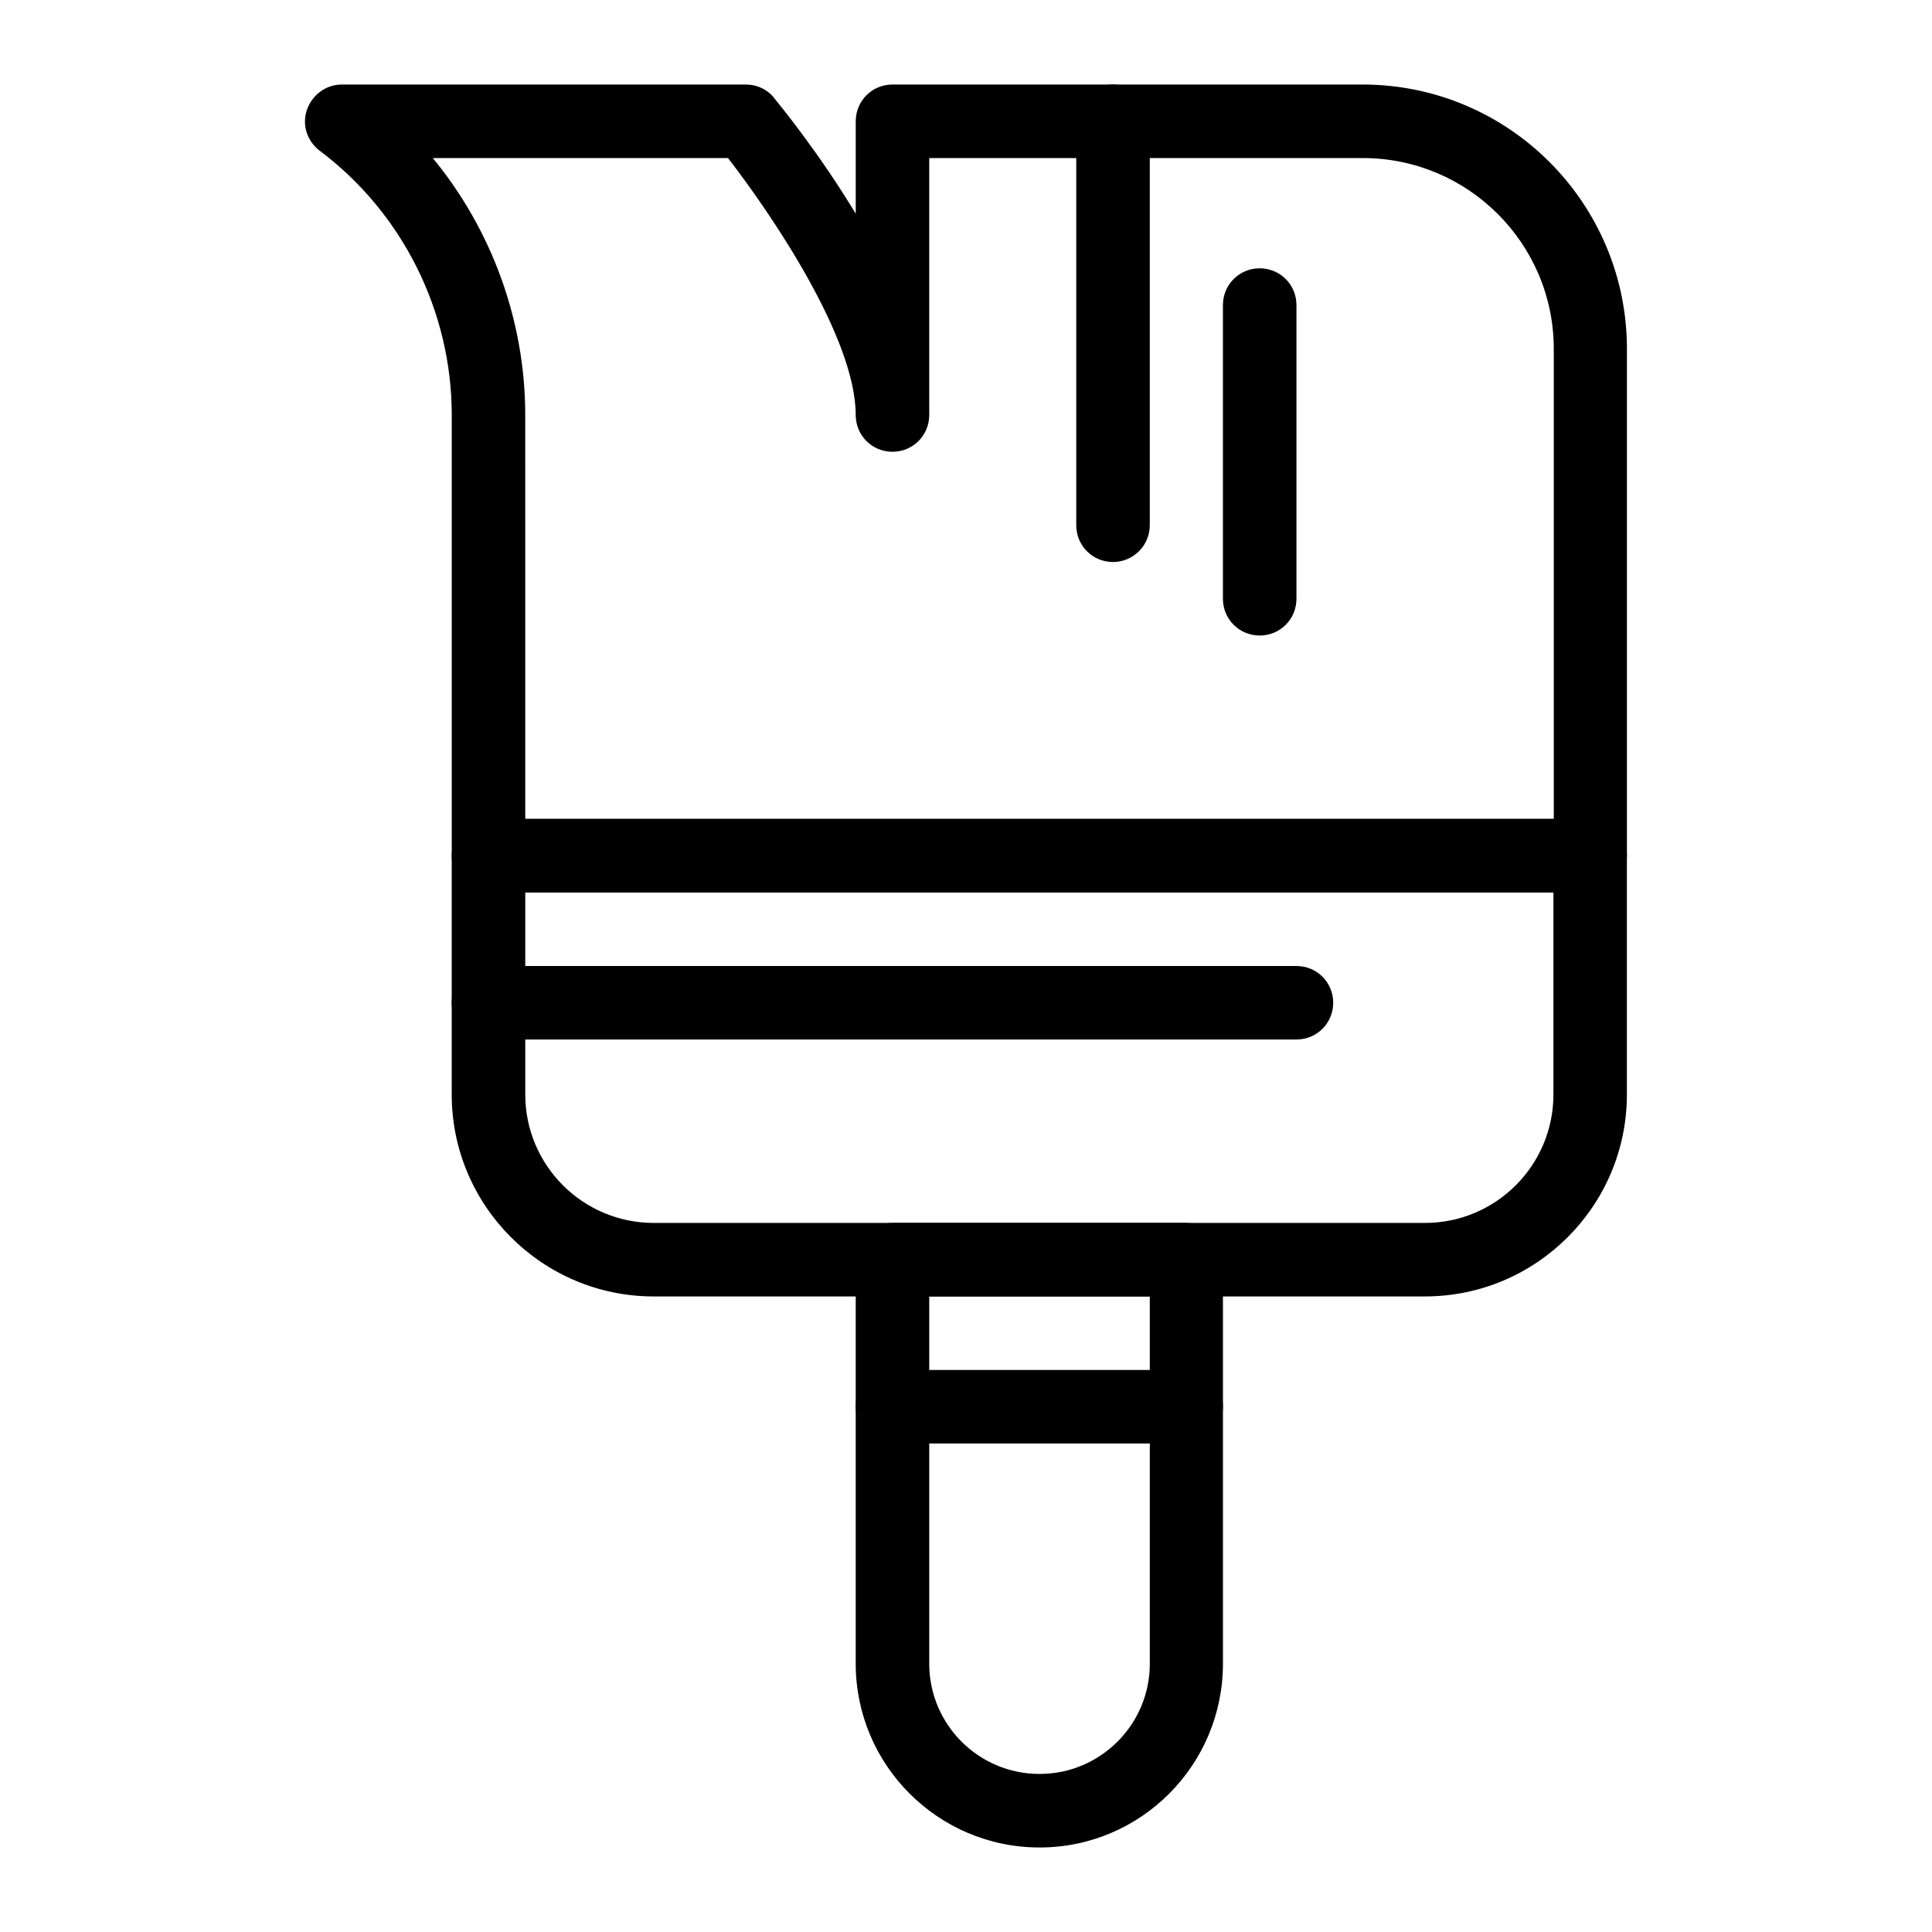
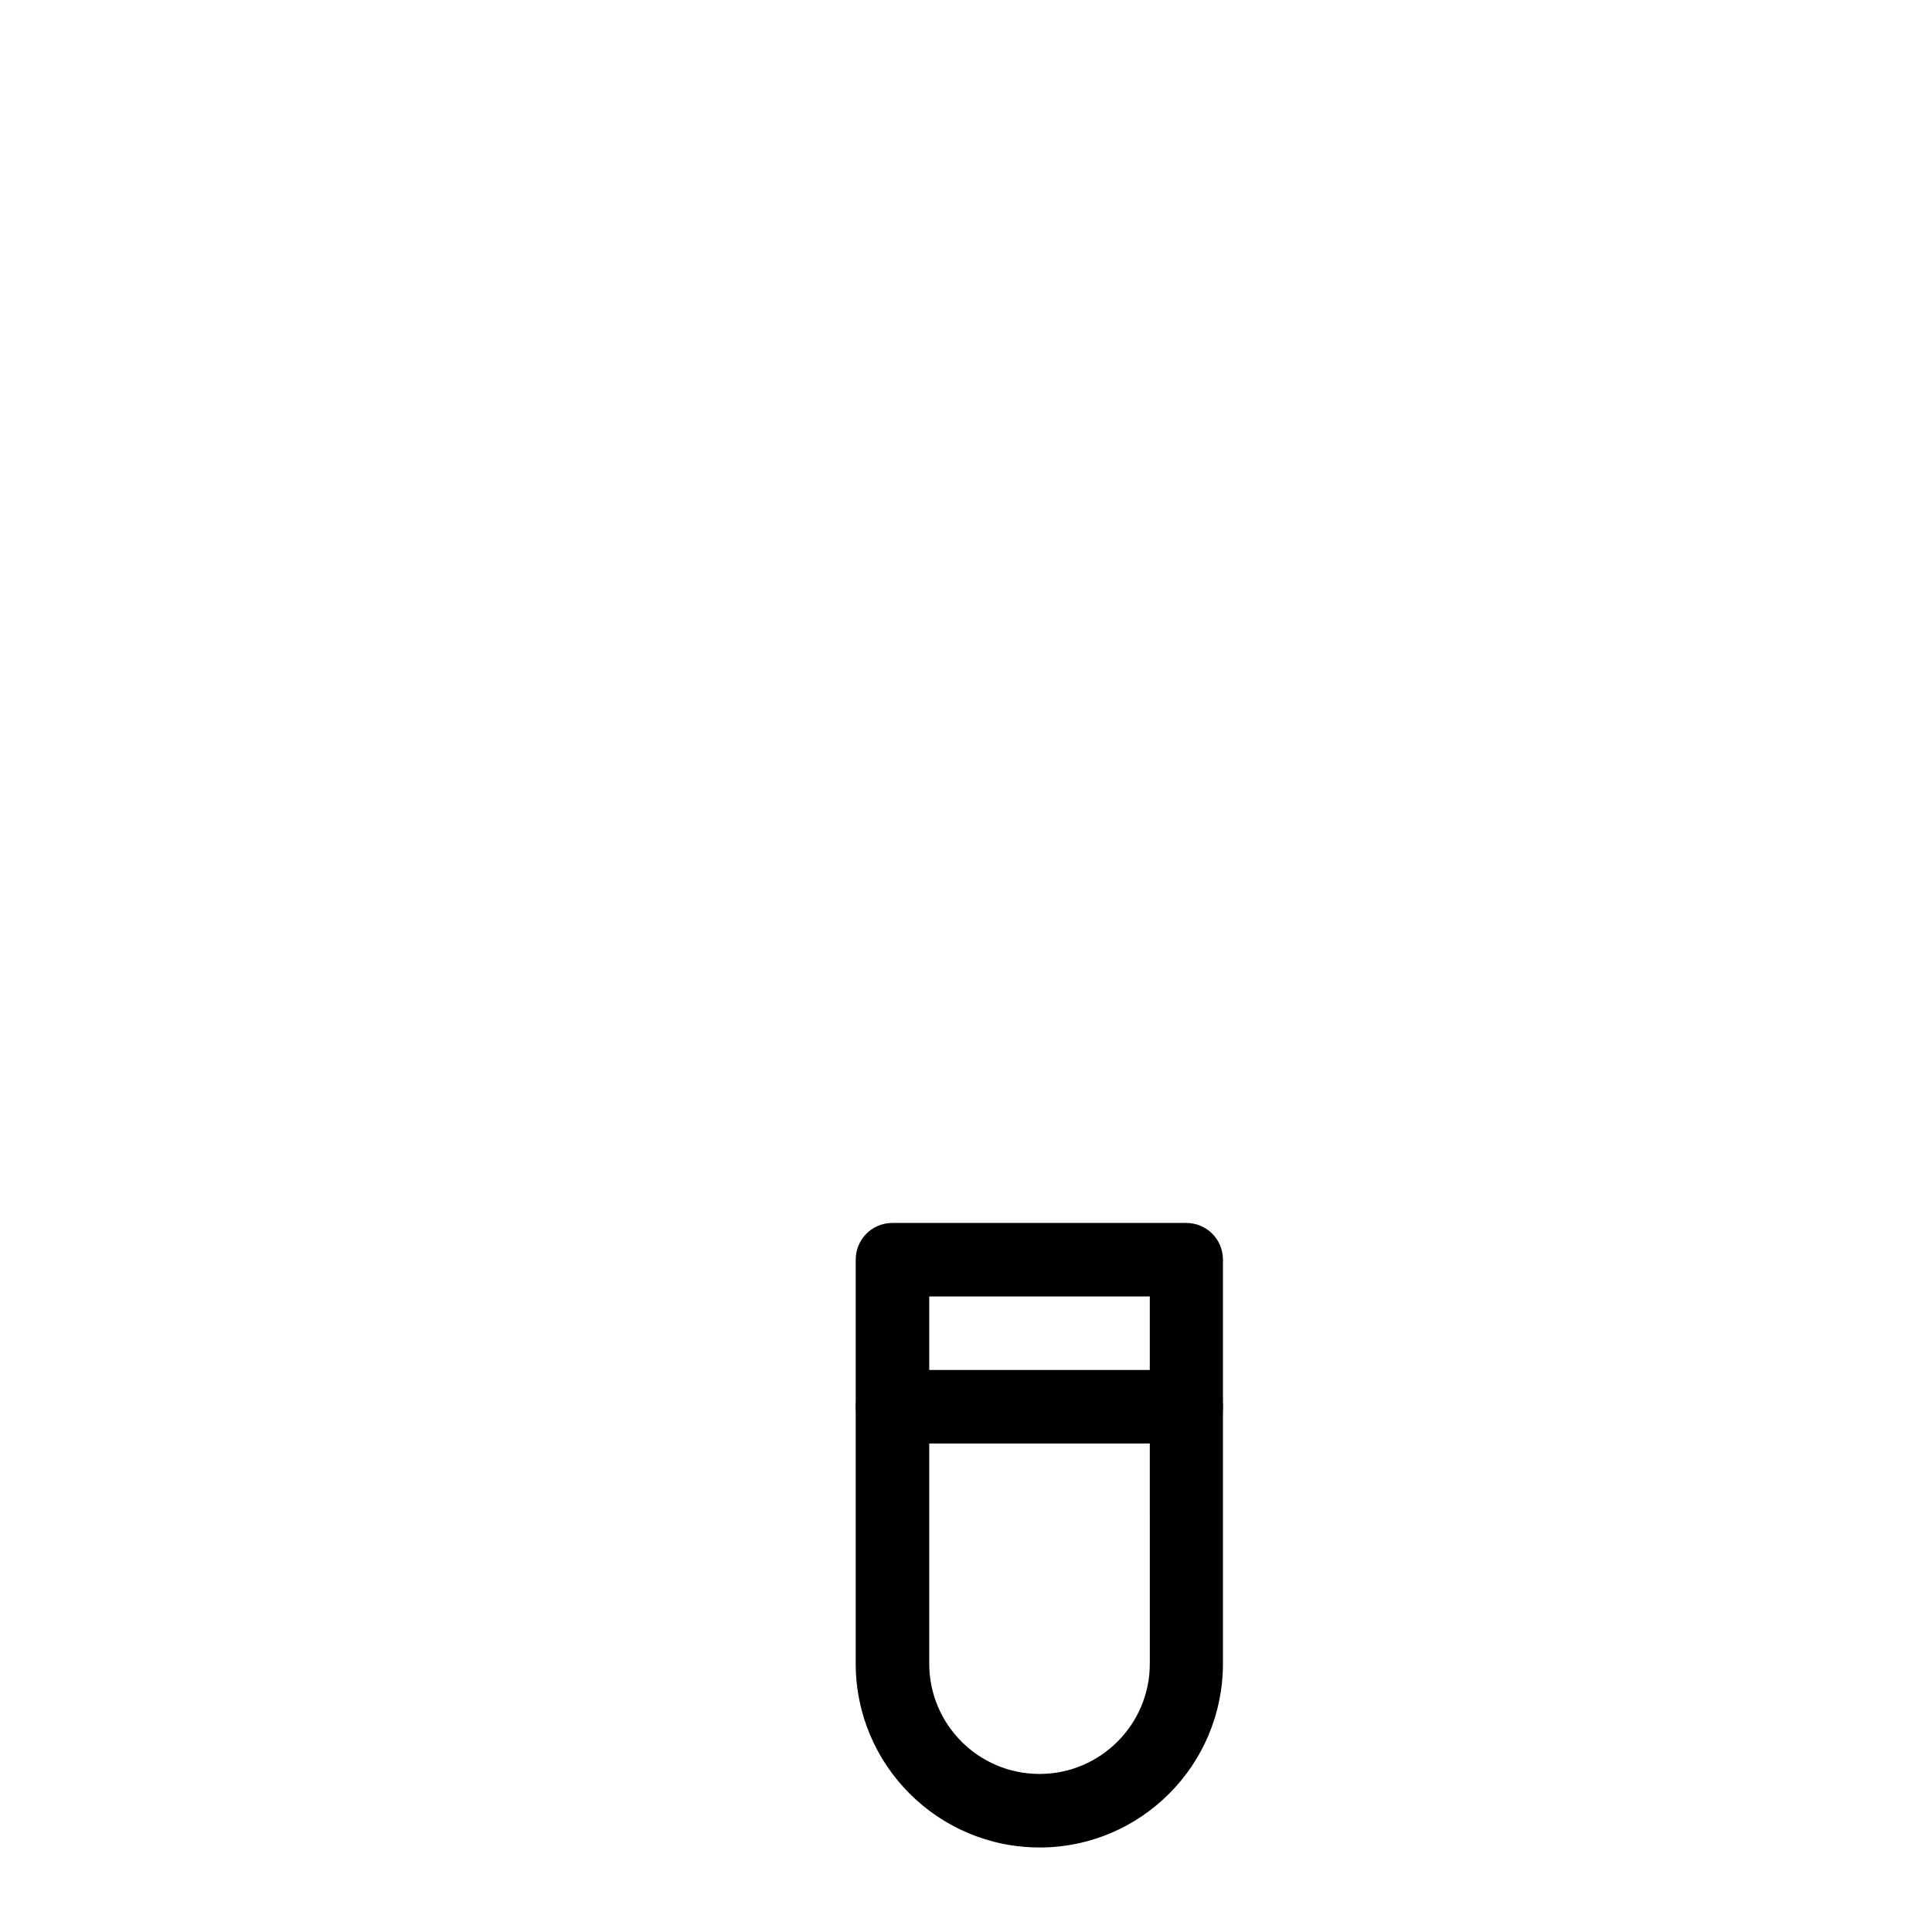
<svg xmlns="http://www.w3.org/2000/svg" fill="#000000" width="800px" height="800px" version="1.1" viewBox="144 144 512 512">
  <g>
    <path d="m419.48 633.6c-26.863 0-48.707-21.844-48.707-48.707v-107.06c0-5.41 4.328-9.742 9.742-9.742h77.836c5.41 0 9.742 4.328 9.742 9.742v107.06c-0.004 26.867-21.75 48.711-48.613 48.711zm-29.223-146.03v97.316c0 16.137 13.086 29.227 29.227 29.227 16.137 0 29.227-13.086 29.227-29.227l-0.004-97.316z" />
-     <path d="m521.62 487.57h-204.38c-29.52 0-53.531-24.008-53.531-53.531v-63.27c0-5.41 4.328-9.742 9.742-9.742h291.95c5.41 0 9.742 4.328 9.742 9.742v63.27c0.004 29.523-24.008 53.531-53.527 53.531zm-238.42-107.06v53.531c0 18.793 15.254 34.047 34.047 34.047h204.38c18.793 0 34.047-15.254 34.047-34.047v-53.531z" />
-     <path d="m565.51 380.52h-292.05c-5.41 0-9.742-4.328-9.742-9.742v-116.8c0-27.453-13.086-53.629-35.031-70.062-3.344-2.559-4.723-6.887-3.344-10.824s5.019-6.691 9.25-6.691h107.06c2.953 0 5.707 1.277 7.477 3.543 2.066 2.559 12.102 14.859 21.648 30.699v-24.5c0-5.41 4.328-9.742 9.742-9.742h124.57c38.672 0 70.062 31.391 70.062 70.062v134.32c0 5.414-4.332 9.742-9.645 9.742zm-282.31-19.484h272.57l-0.004-124.57c0-27.945-22.73-50.578-50.578-50.578h-114.93v68.094c0 5.41-4.328 9.742-9.742 9.742-5.41 0-9.742-4.328-9.742-9.742 0-20.367-22.336-53.234-33.852-68.094h-78.227c15.645 18.992 24.5 43.199 24.5 68.094z" />
-     <path d="m487.57 419.48h-214.12c-5.41 0-9.742-4.328-9.742-9.742 0-5.41 4.328-9.742 9.742-9.742l214.12 0.004c5.41 0 9.742 4.328 9.742 9.742 0 5.41-4.328 9.738-9.742 9.738z" />
-     <path d="m438.96 292.94c-5.41 0-9.742-4.328-9.742-9.742v-107.06c0-5.41 4.328-9.742 9.742-9.742 5.41 0 9.742 4.328 9.742 9.742v107.06c0 5.414-4.43 9.742-9.742 9.742z" />
-     <path d="m477.83 312.42c-5.41 0-9.742-4.328-9.742-9.742v-77.832c0-5.41 4.328-9.742 9.742-9.742 5.41 0 9.742 4.328 9.742 9.742v77.836c0 5.41-4.328 9.738-9.742 9.738z" />
    <path d="m458.35 526.54h-77.836c-5.41 0-9.742-4.328-9.742-9.742 0-5.41 4.328-9.742 9.742-9.742h77.836c5.41 0 9.742 4.328 9.742 9.742-0.004 5.41-4.332 9.742-9.742 9.742z" />
  </g>
</svg>